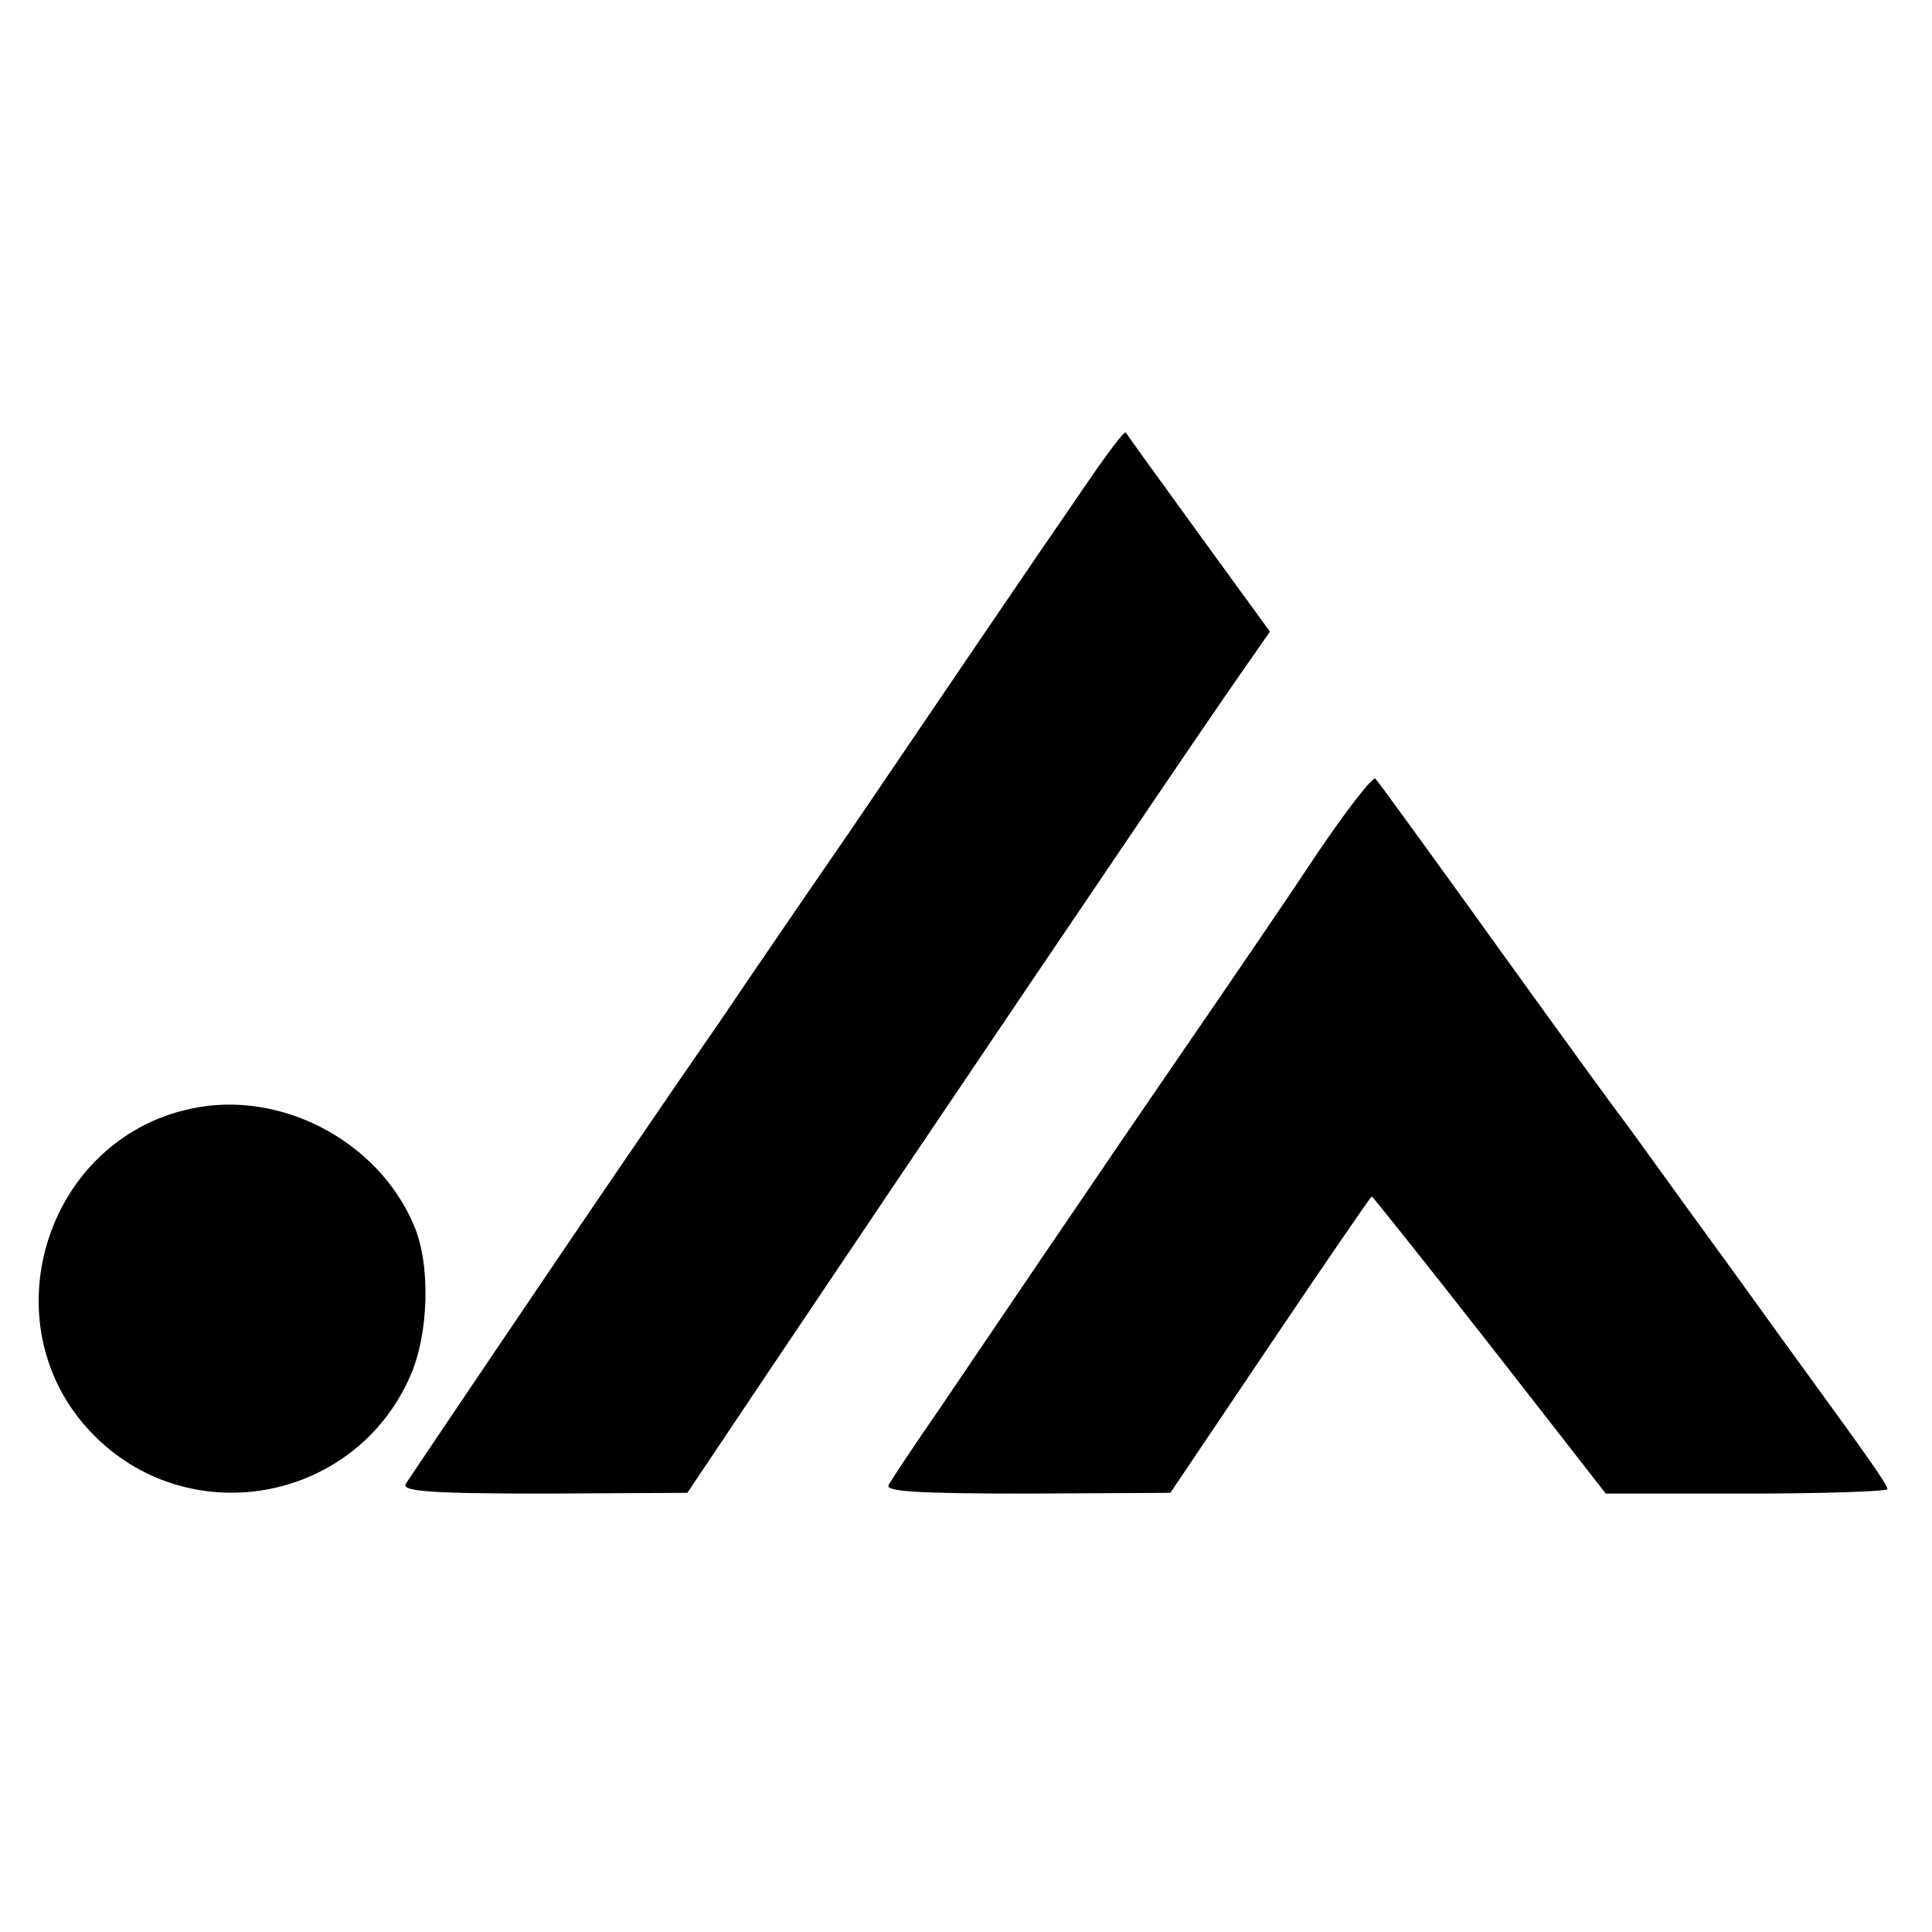
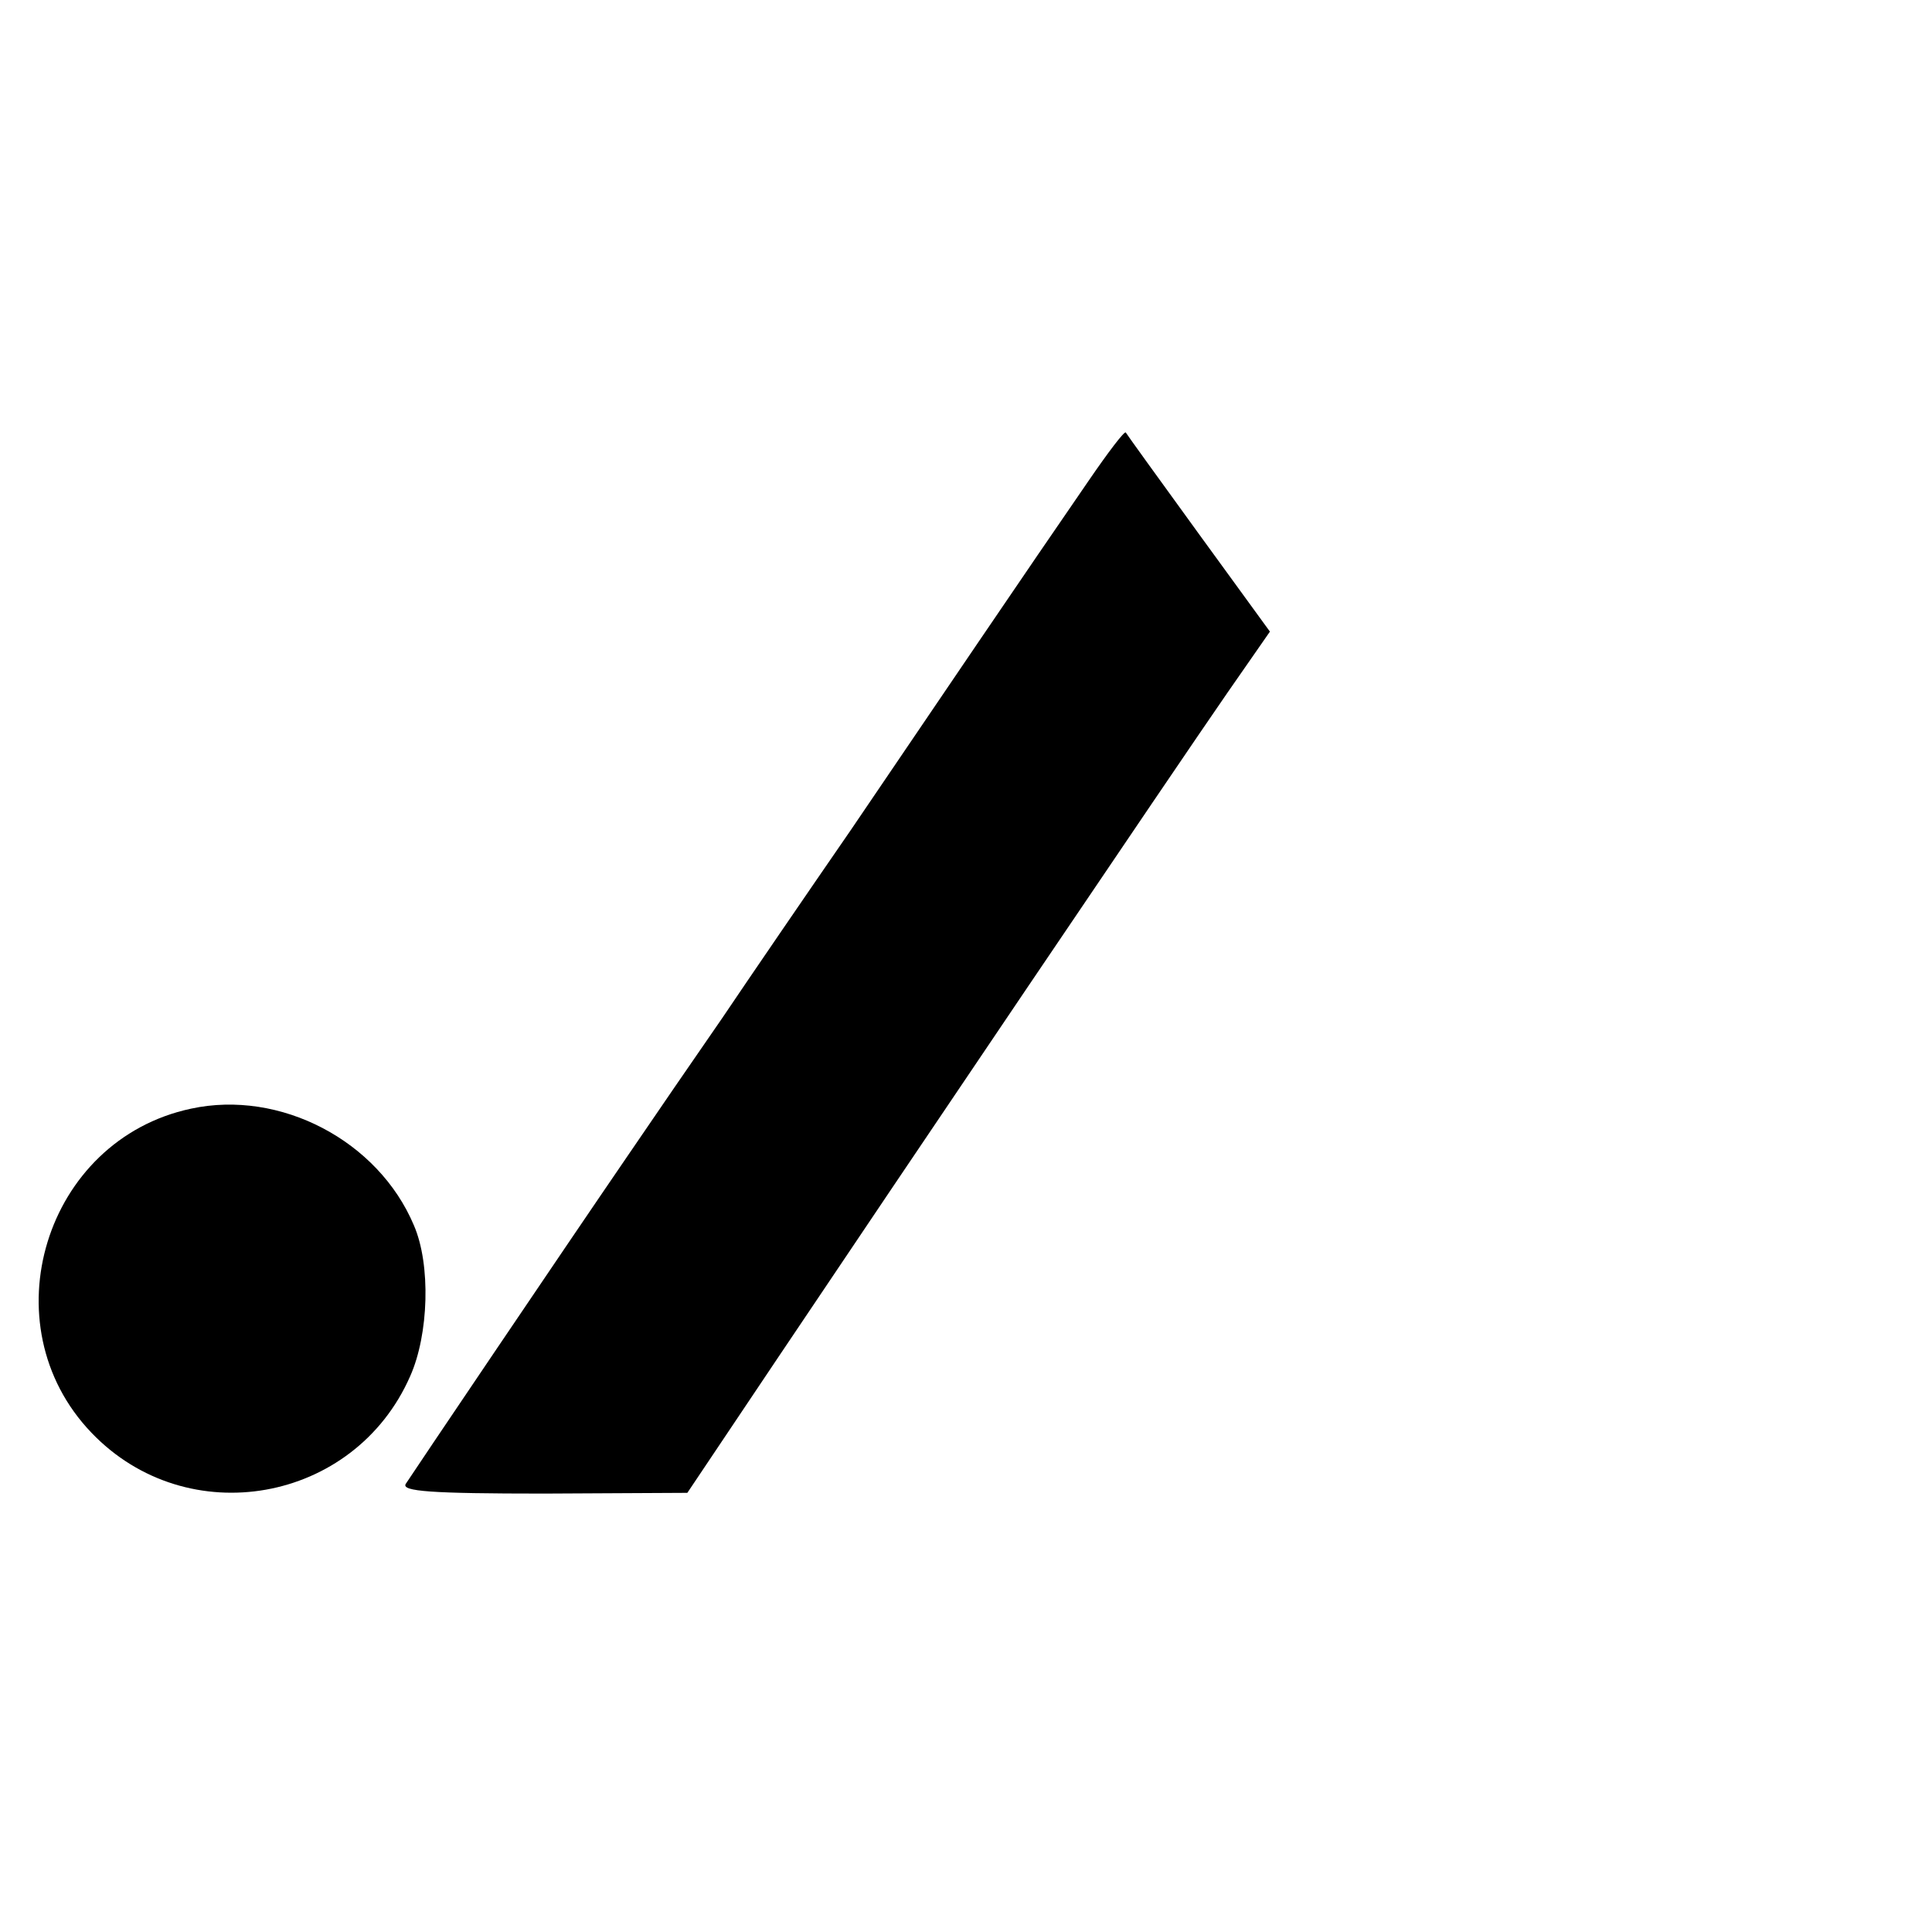
<svg xmlns="http://www.w3.org/2000/svg" version="1.0" width="260pt" height="260pt" viewBox="0 0 260 260" preserveAspectRatio="xMidYMid meet">
  <g transform="translate(0,260) scale(0.1,-0.1)" fill="#000000" stroke="none">
    <path d="M1465 1953 c-80 -116 -208 -305 -320 -470 -60 -87 -138 -201 -173 -253 -36 -52 -93 -135 -127 -185 -89 -130 -290 -428 -299 -442 -6 -10 34 -13 186 -13 l193 1 122 182 c161 240 533 791 605 895 l57 82 -96 132 c-53 73 -97 134 -98 136 -2 2 -24 -27 -50 -65z" />
-     <path d="M1773 1452 c-39 -59 -98 -145 -130 -192 -32 -47 -117 -170 -188 -275 -71 -104 -156 -230 -190 -280 -34 -49 -65 -96 -69 -103 -6 -9 34 -12 186 -12 l193 1 134 199 c74 110 136 200 137 200 1 0 73 -90 159 -200 l156 -200 190 0 c104 0 189 3 189 6 0 6 -24 40 -120 172 -41 56 -45 63 -150 207 -44 61 -83 115 -87 120 -5 6 -80 109 -167 230 -87 121 -161 223 -165 227 -3 4 -38 -41 -78 -100z" />
-     <path d="M257 1108 c-197 -42 -273 -291 -134 -436 129 -135 354 -95 429 76 25 56 28 150 5 203 -48 114 -180 183 -300 157z" />
+     <path d="M257 1108 c-197 -42 -273 -291 -134 -436 129 -135 354 -95 429 76 25 56 28 150 5 203 -48 114 -180 183 -300 157" />
  </g>
</svg>